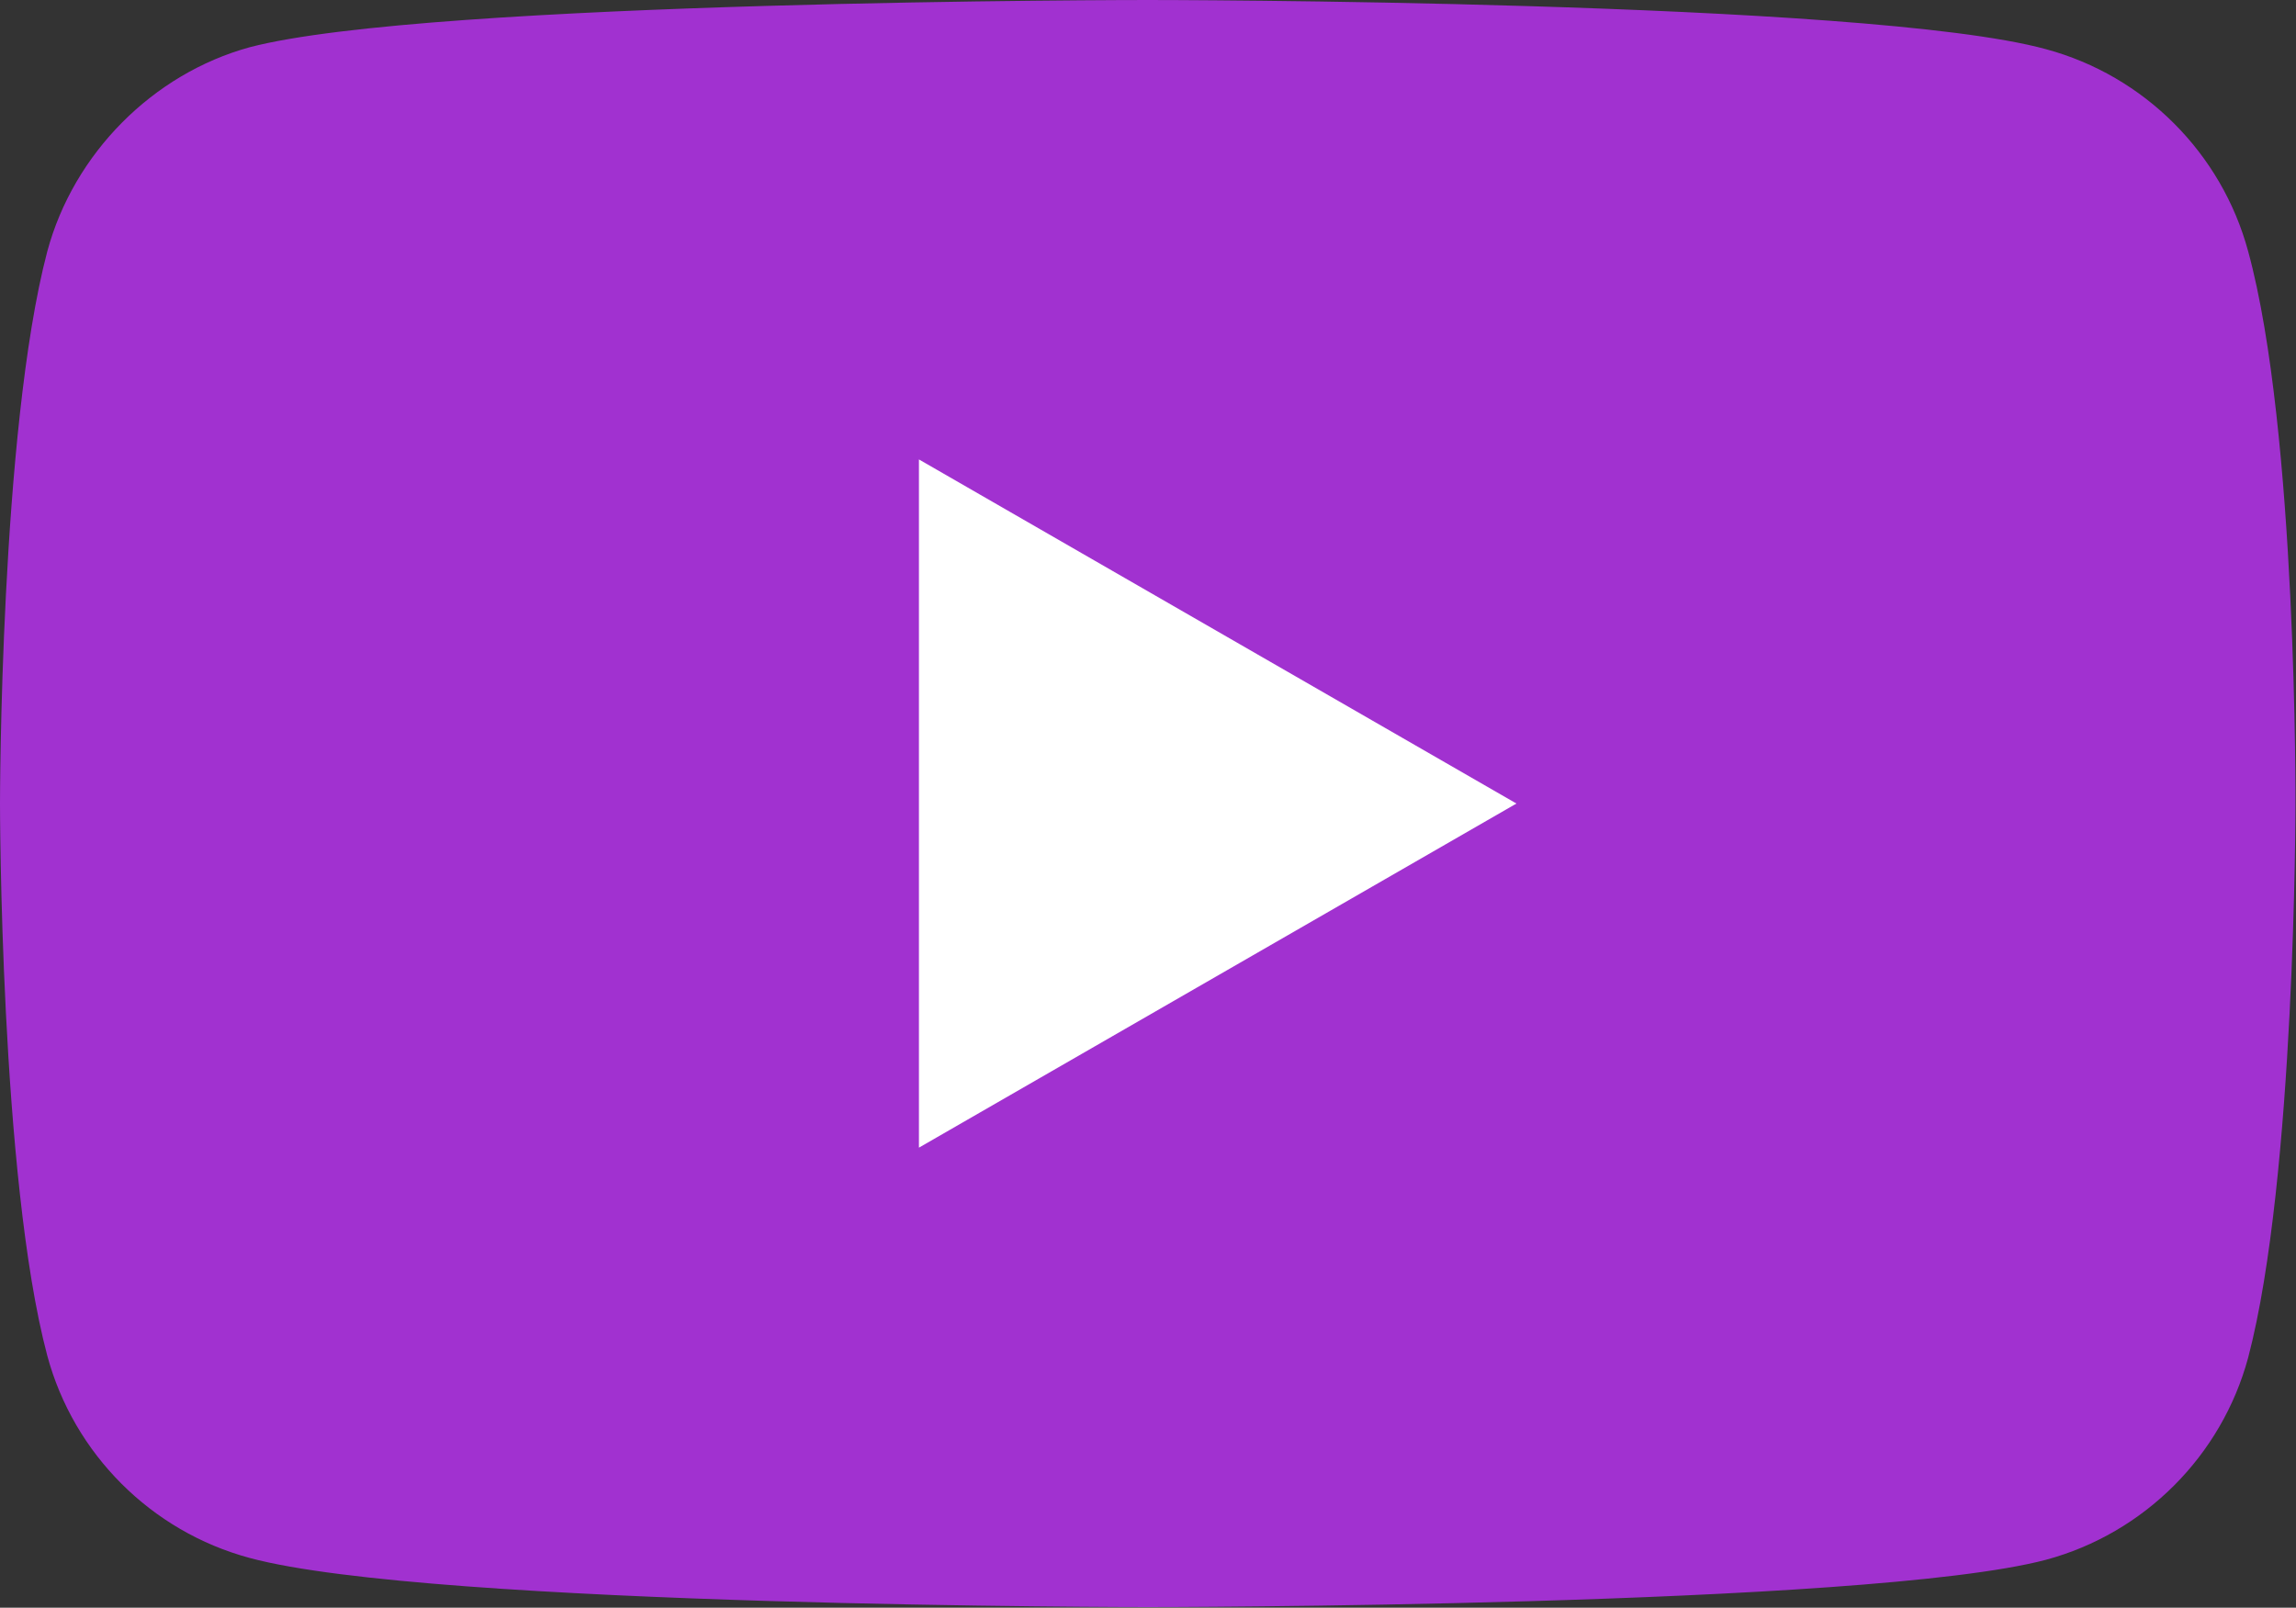
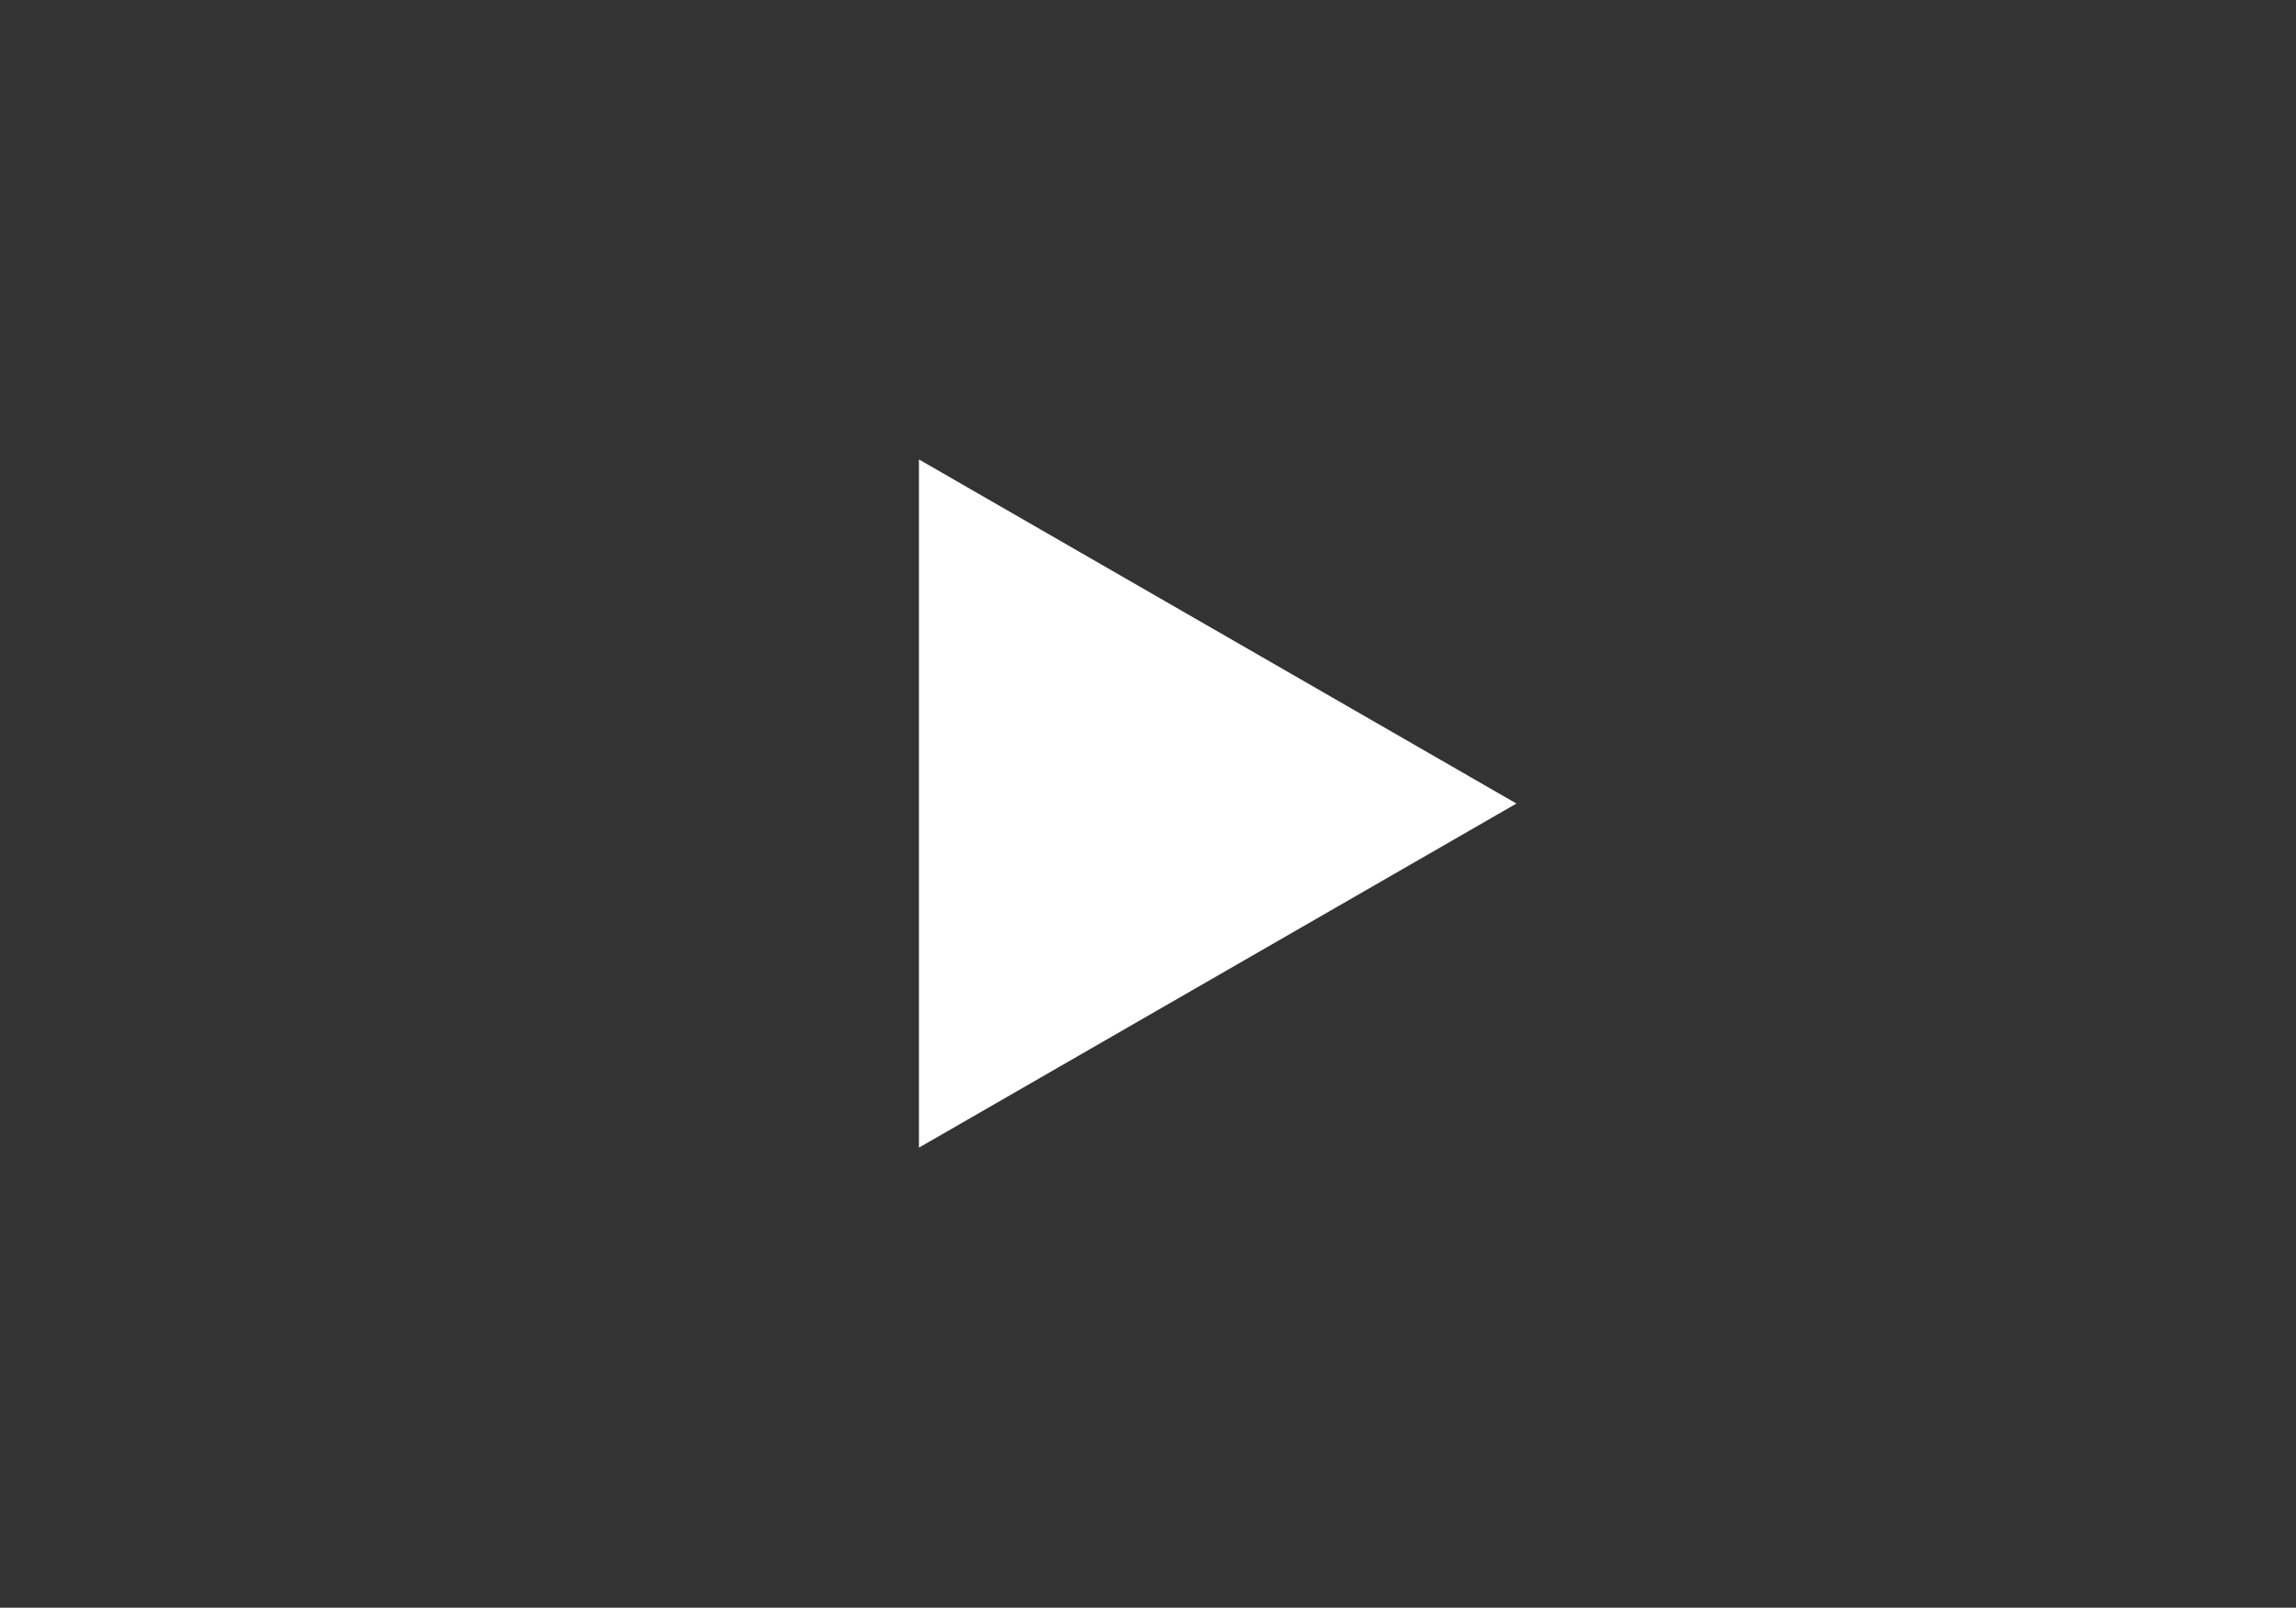
<svg xmlns="http://www.w3.org/2000/svg" xmlns:ns1="http://www.inkscape.org/namespaces/inkscape" xmlns:ns2="http://sodipodi.sourceforge.net/DTD/sodipodi-0.dtd" id="Layer_1" ns1:version="0.91 r13725" ns2:docname="YouTube_dark_icon (2017).svg" x="0px" y="0px" viewBox="0 0 71.4 50" style="enable-background:new 0 0 71.4 50;" xml:space="preserve">
  <rect x="0" y="0" width="71.4" height="50" fill="#333333" stroke="none" />
  <style type="text/css"> .st0{fill:#A131D0;} .st1{fill:#FFFFFF;} </style>
  <g id="g5" transform="scale(0.588,0.588)">
-     <path id="path7" ns1:connector-curvature="0" class="st0" d="M118.9,13.3c-1.4-5.2-5.5-9.3-10.7-10.7C98.7,0,60.7,0,60.7,0 s-38,0-47.5,2.5C8.1,3.9,3.9,8.1,2.5,13.3C0,22.8,0,42.5,0,42.5s0,19.8,2.5,29.2C3.9,76.9,8,81,13.2,82.4C22.8,85,60.7,85,60.7,85 s38,0,47.5-2.5c5.2-1.4,9.3-5.5,10.7-10.7c2.5-9.5,2.5-29.2,2.5-29.2S121.5,22.8,118.9,13.3z" />
    <polygon id="polygon9" class="st1" points="80.2,42.5 48.6,24.3 48.6,60.7 " />
  </g>
</svg>